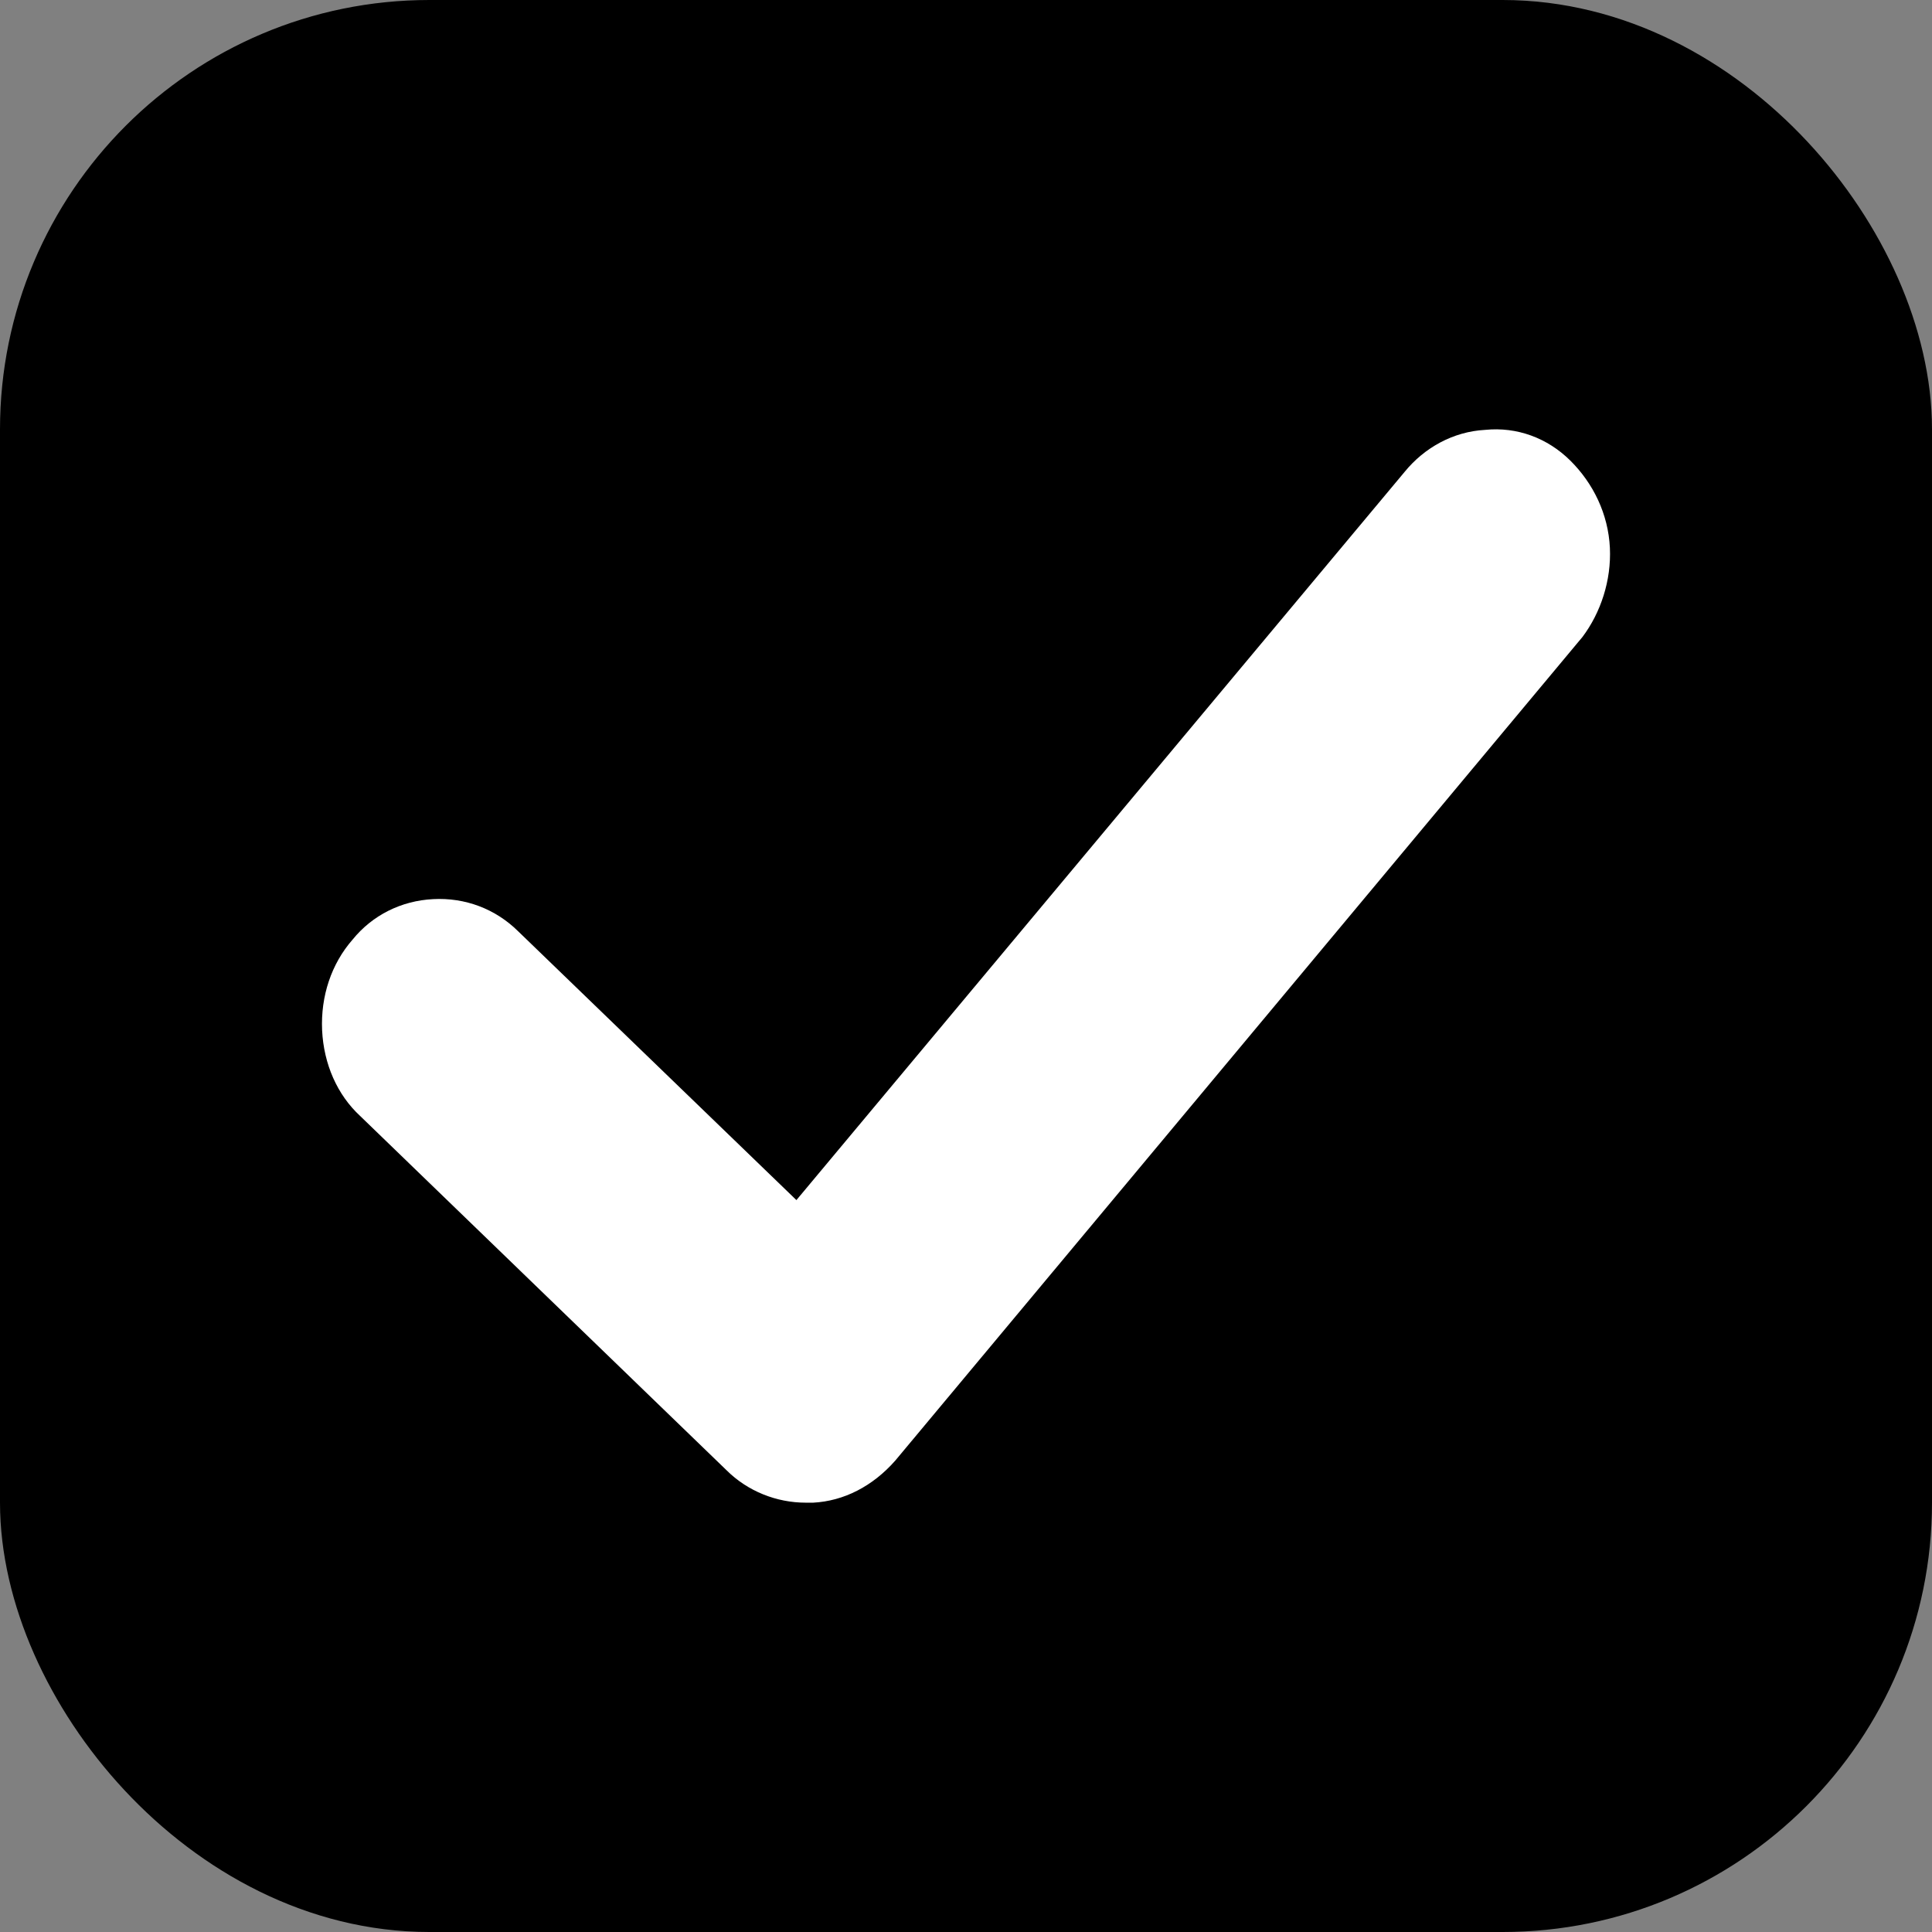
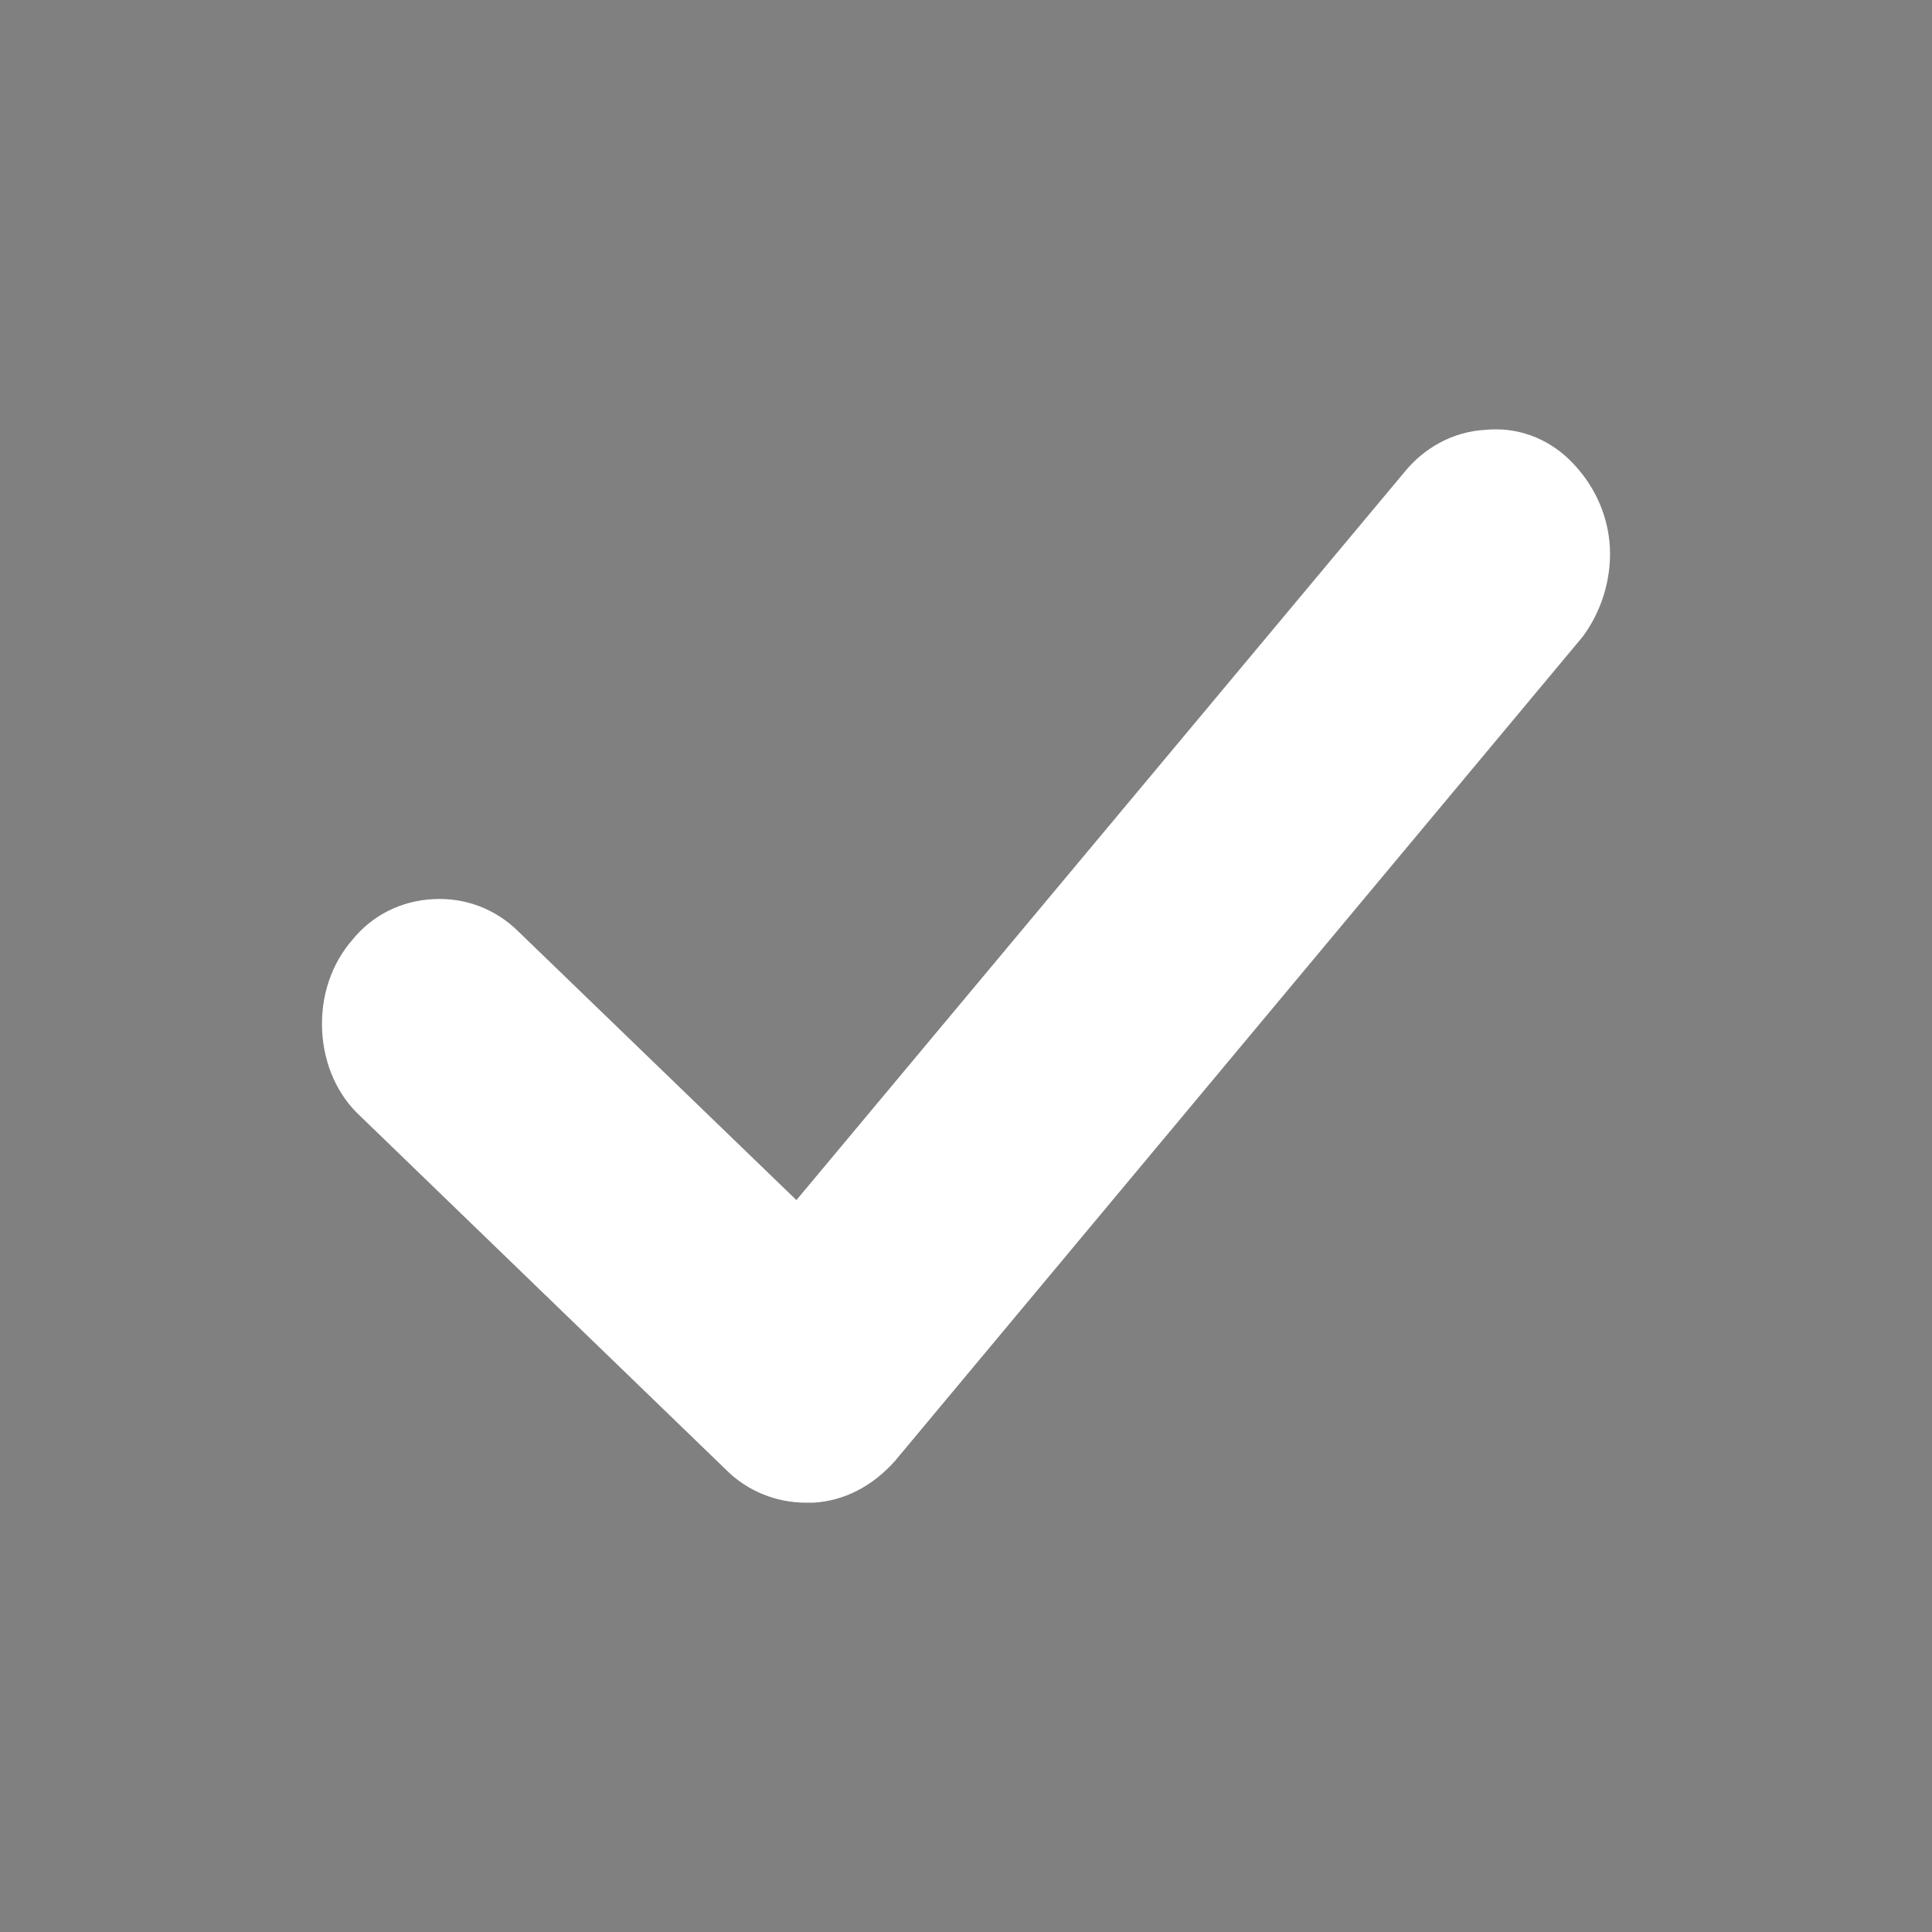
<svg xmlns="http://www.w3.org/2000/svg" width="18" height="18" viewBox="0 0 18 18" fill="none">
  <rect x="0" y="0" width="18" height="18" fill="#808080" stroke="none" />
-   <rect x="0.5" y="0.5" width="17" height="17" rx="3.5" fill="black" stroke="black" />
  <path d="M14.999 5.105C14.984 4.788 14.843 4.502 14.63 4.291C14.418 4.081 14.134 3.975 13.837 4.005C13.539 4.021 13.27 4.171 13.086 4.397L7.42 11.181L4.829 8.678C4.616 8.467 4.333 8.361 4.035 8.377C3.738 8.392 3.469 8.527 3.285 8.754C3.087 8.98 2.987 9.281 3.001 9.598C3.016 9.915 3.143 10.201 3.355 10.397L6.769 13.698C6.967 13.895 7.237 14 7.506 14H7.577C7.86 13.985 8.129 13.849 8.341 13.608L14.743 5.935C14.914 5.708 15.013 5.407 14.999 5.105Z" fill="white" />
</svg>